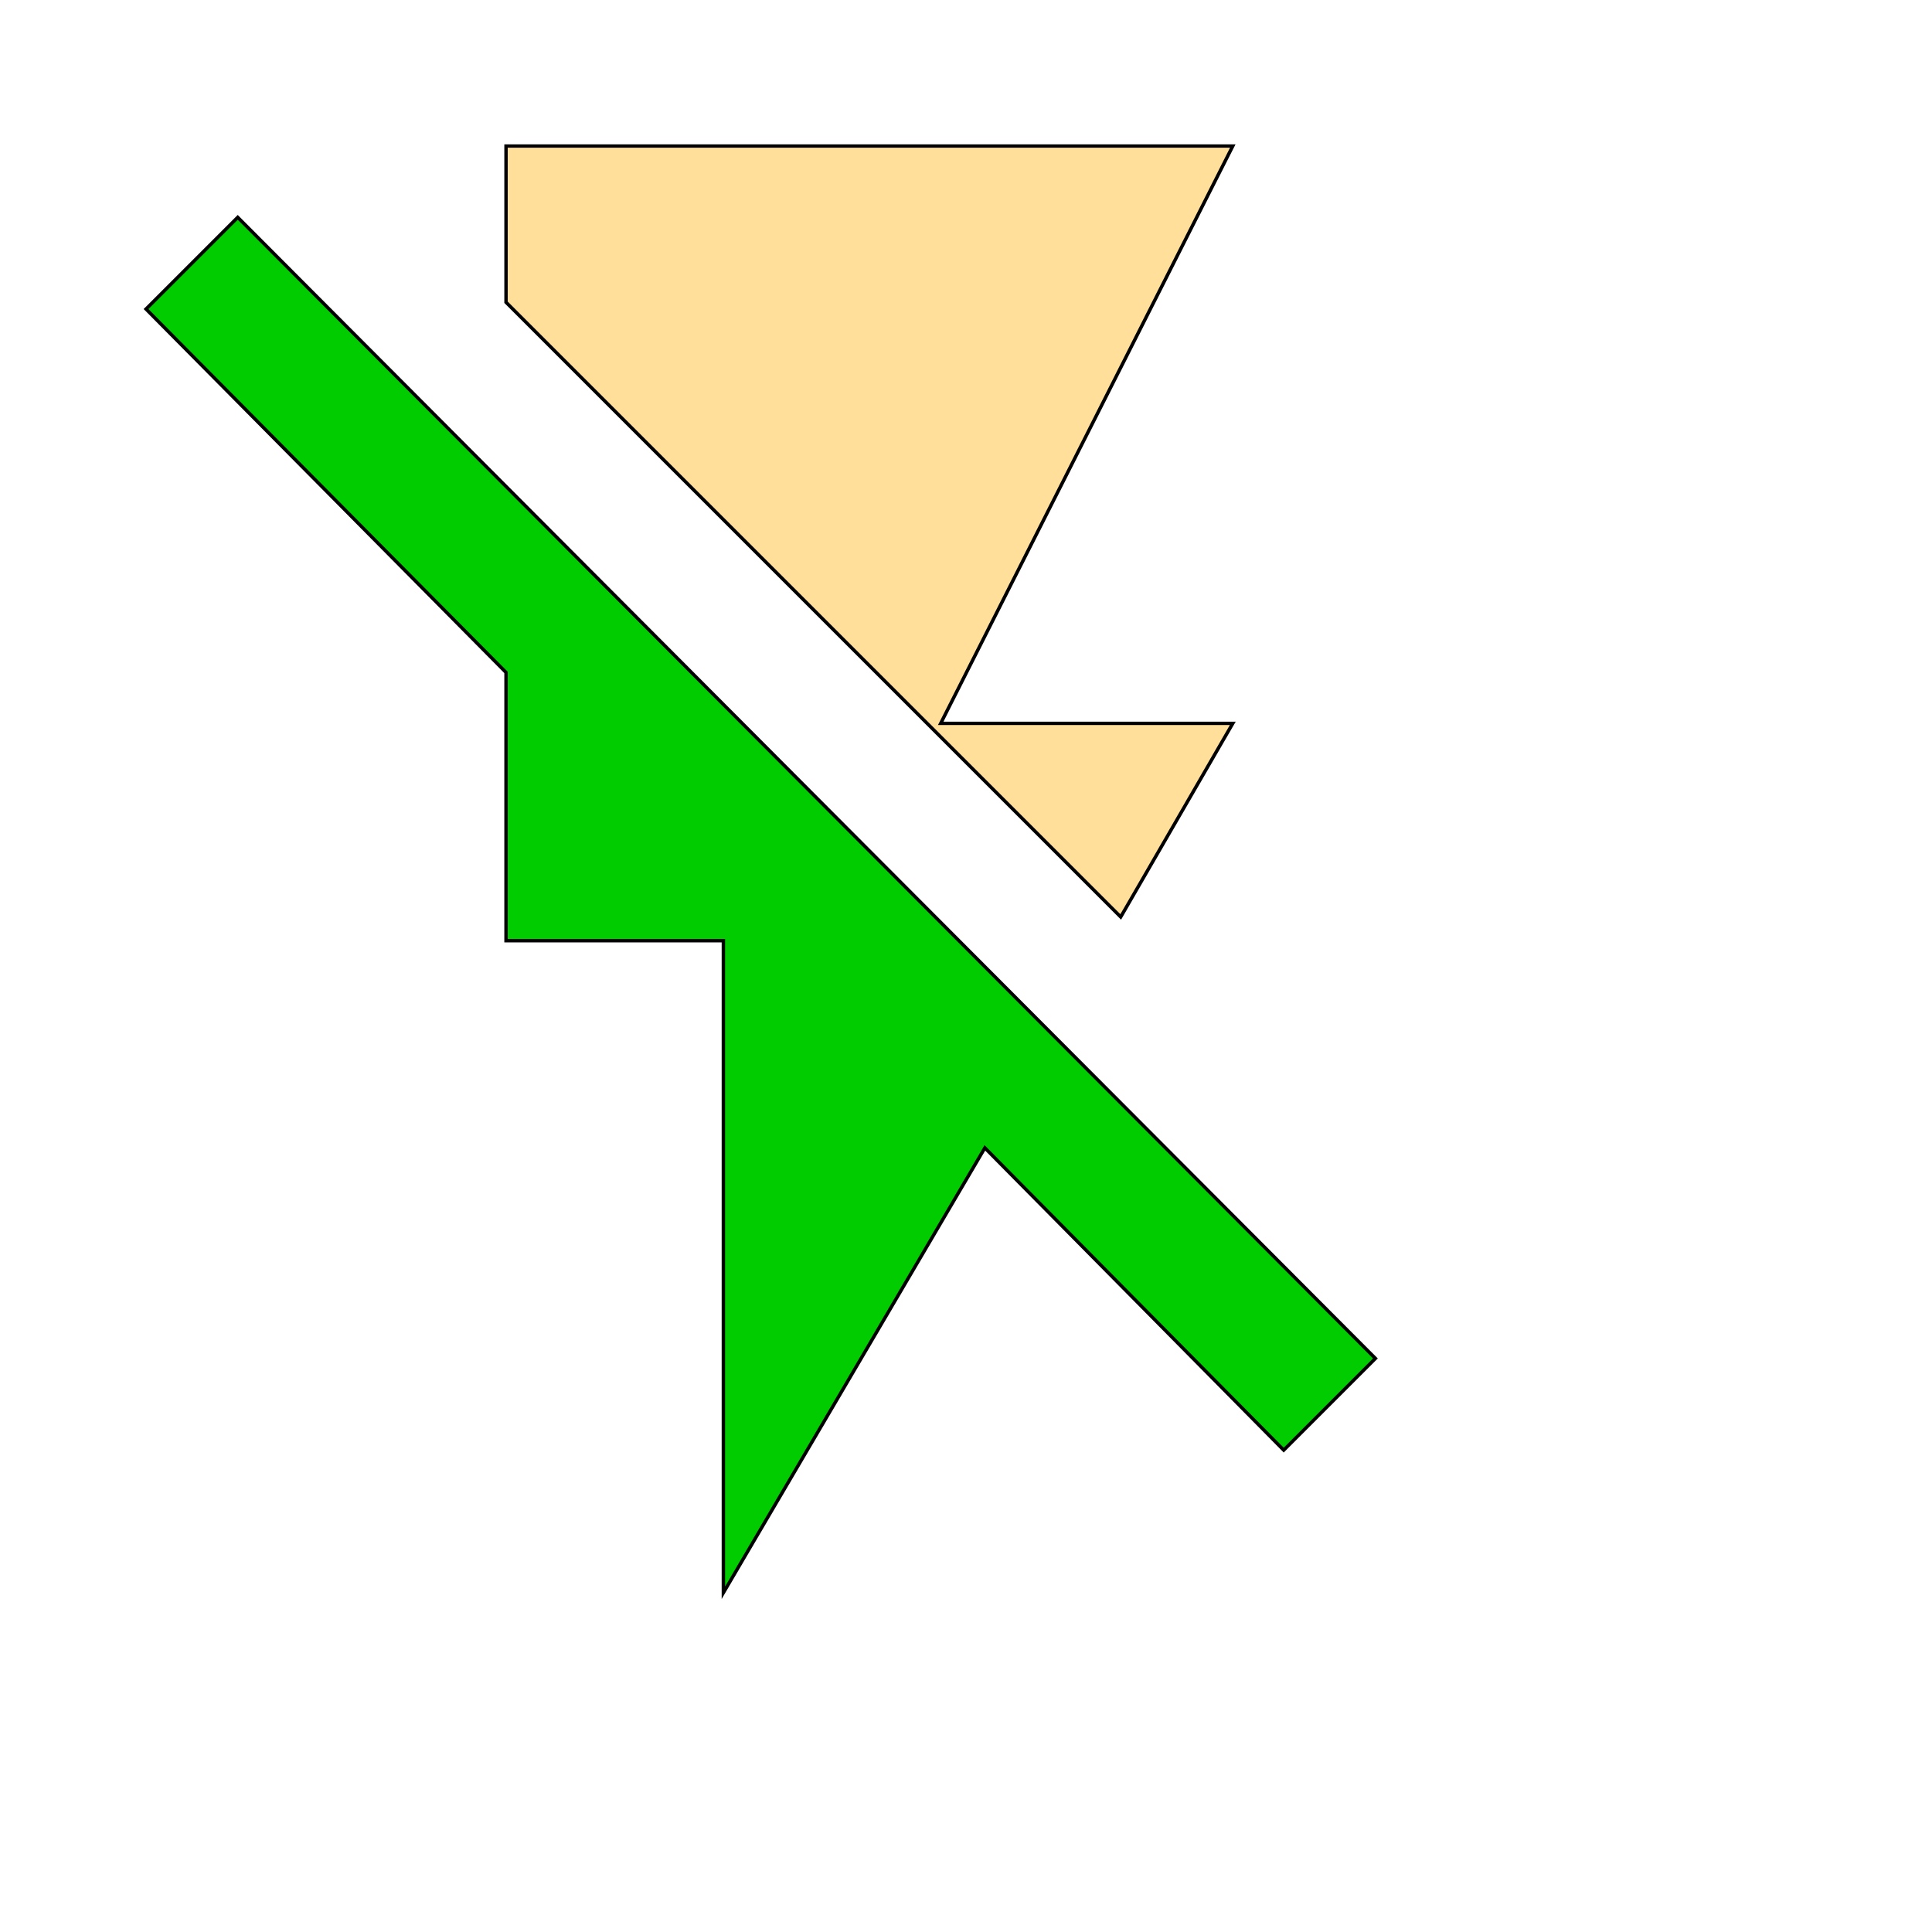
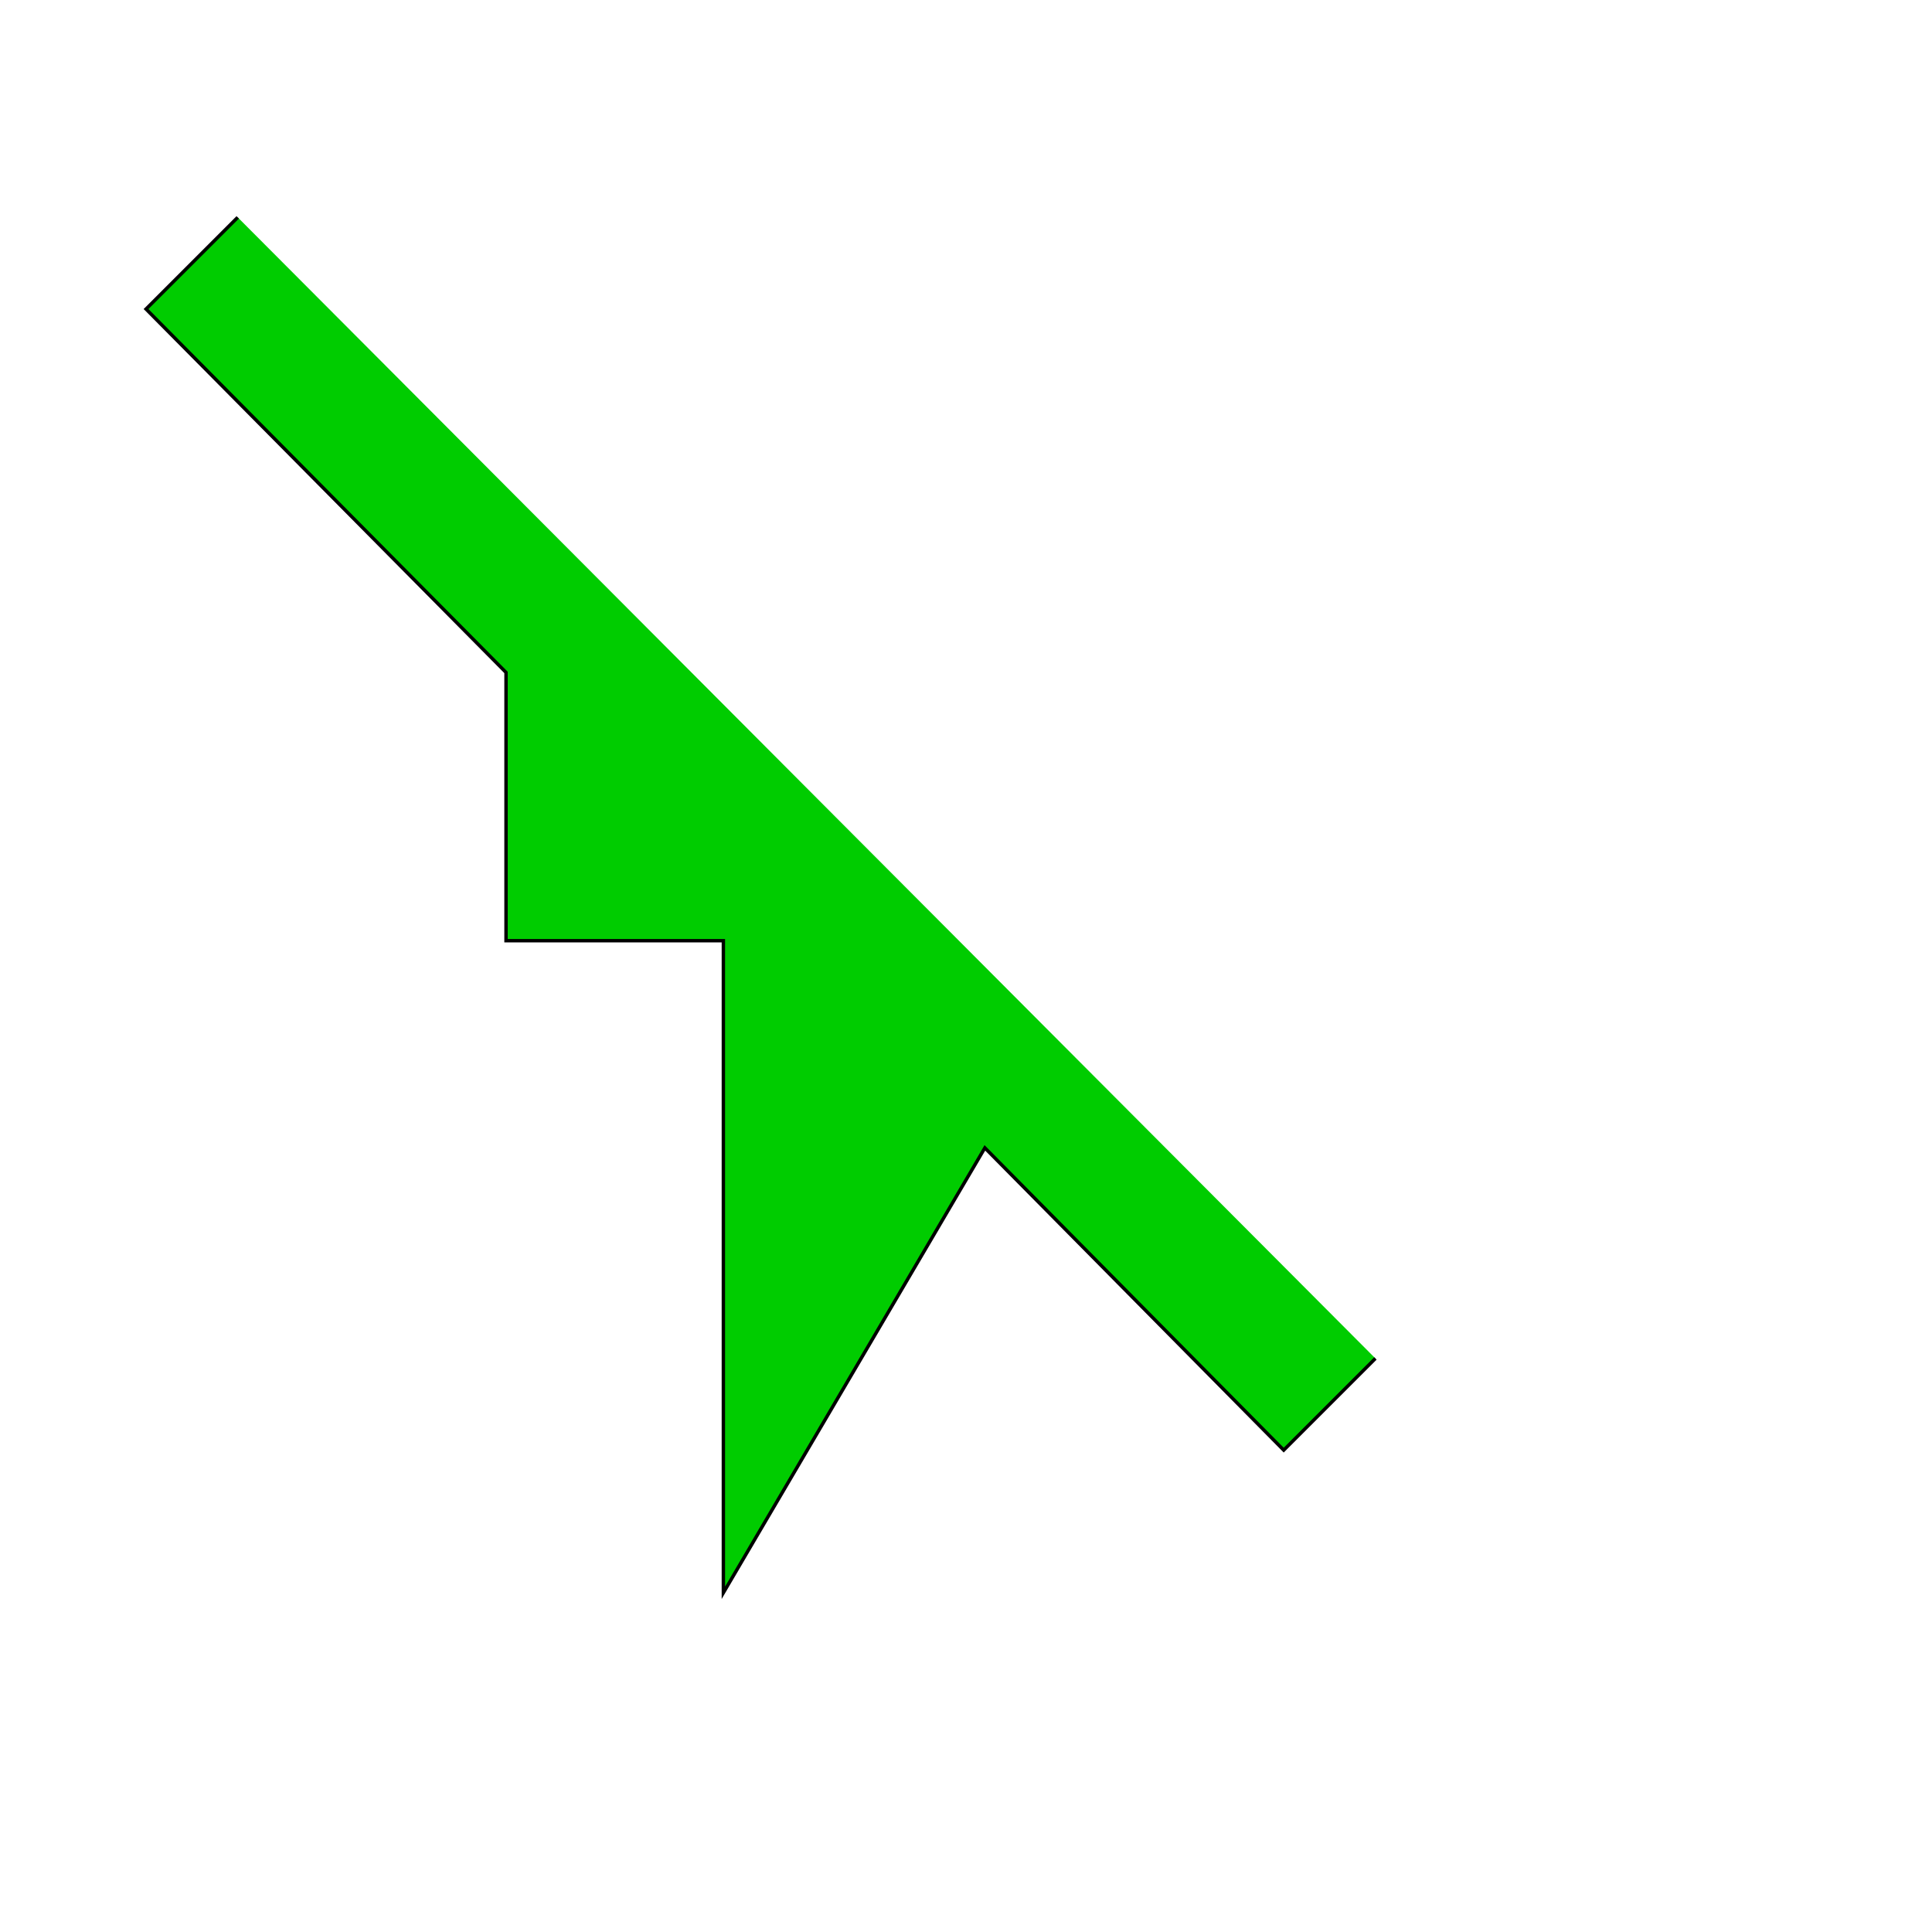
<svg xmlns="http://www.w3.org/2000/svg" id="th_wav_flash-off" width="100%" height="100%" version="1.1" preserveAspectRatio="xMidYMin slice" data-uid="wav_flash-off" data-keyword="wav_flash-off" viewBox="0 0 512 512" transform="matrix(0.9,0,0,0.9,0,0)" data-colors="[&quot;#ed6c30&quot;,&quot;#00cc00&quot;,&quot;#ffdf99&quot;]">
  <defs id="SvgjsDefs16286" fill="#ed6c30" />
-   <path id="th_wav_flash-off_0" d="M70 64L43 91L149 198L149 277L213 277L213 469L290 338L378 427L405 400Z " fill-rule="evenodd" fill="#00cc00" stroke-width="1" stroke="#000000" />
-   <path id="th_wav_flash-off_1" d="M363 213L277 213L363 43L149 43L149 89L330 270Z " fill-rule="evenodd" fill="#ffdf99" stroke-width="1" stroke="#000000" />
+   <path id="th_wav_flash-off_0" d="M70 64L43 91L149 198L149 277L213 277L213 469L290 338L378 427L405 400" fill-rule="evenodd" fill="#00cc00" stroke-width="1" stroke="#000000" />
</svg>